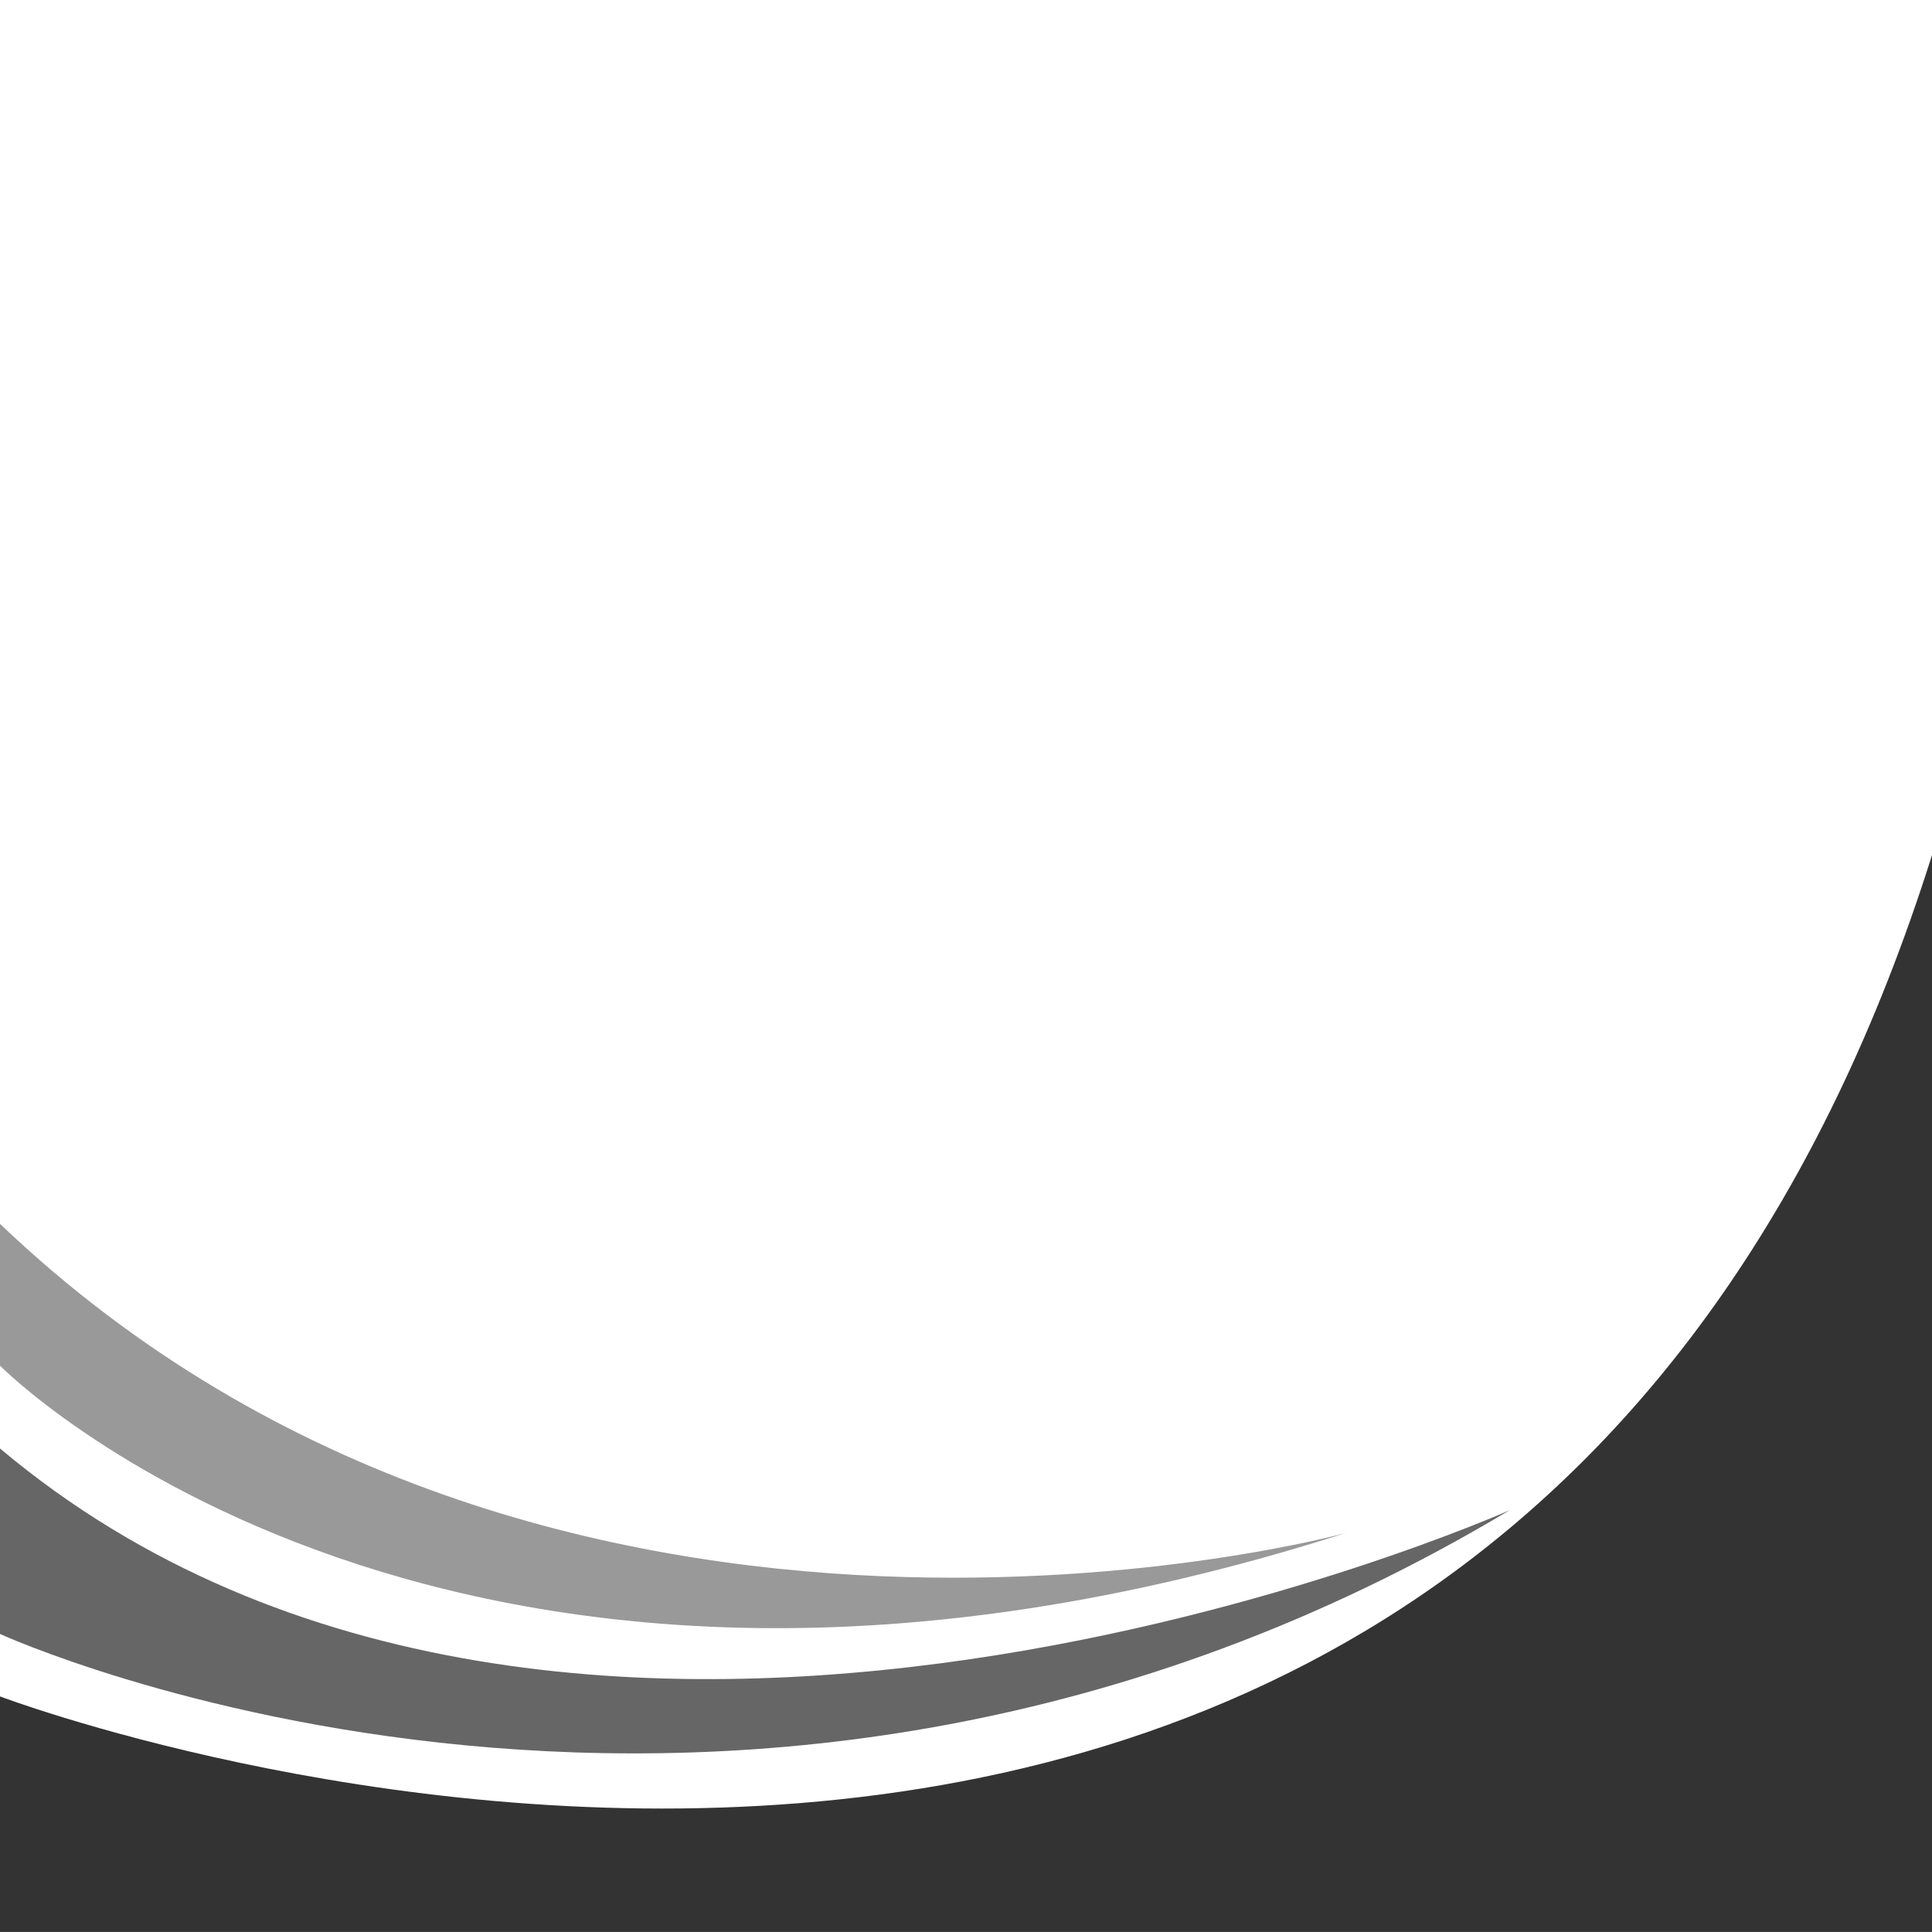
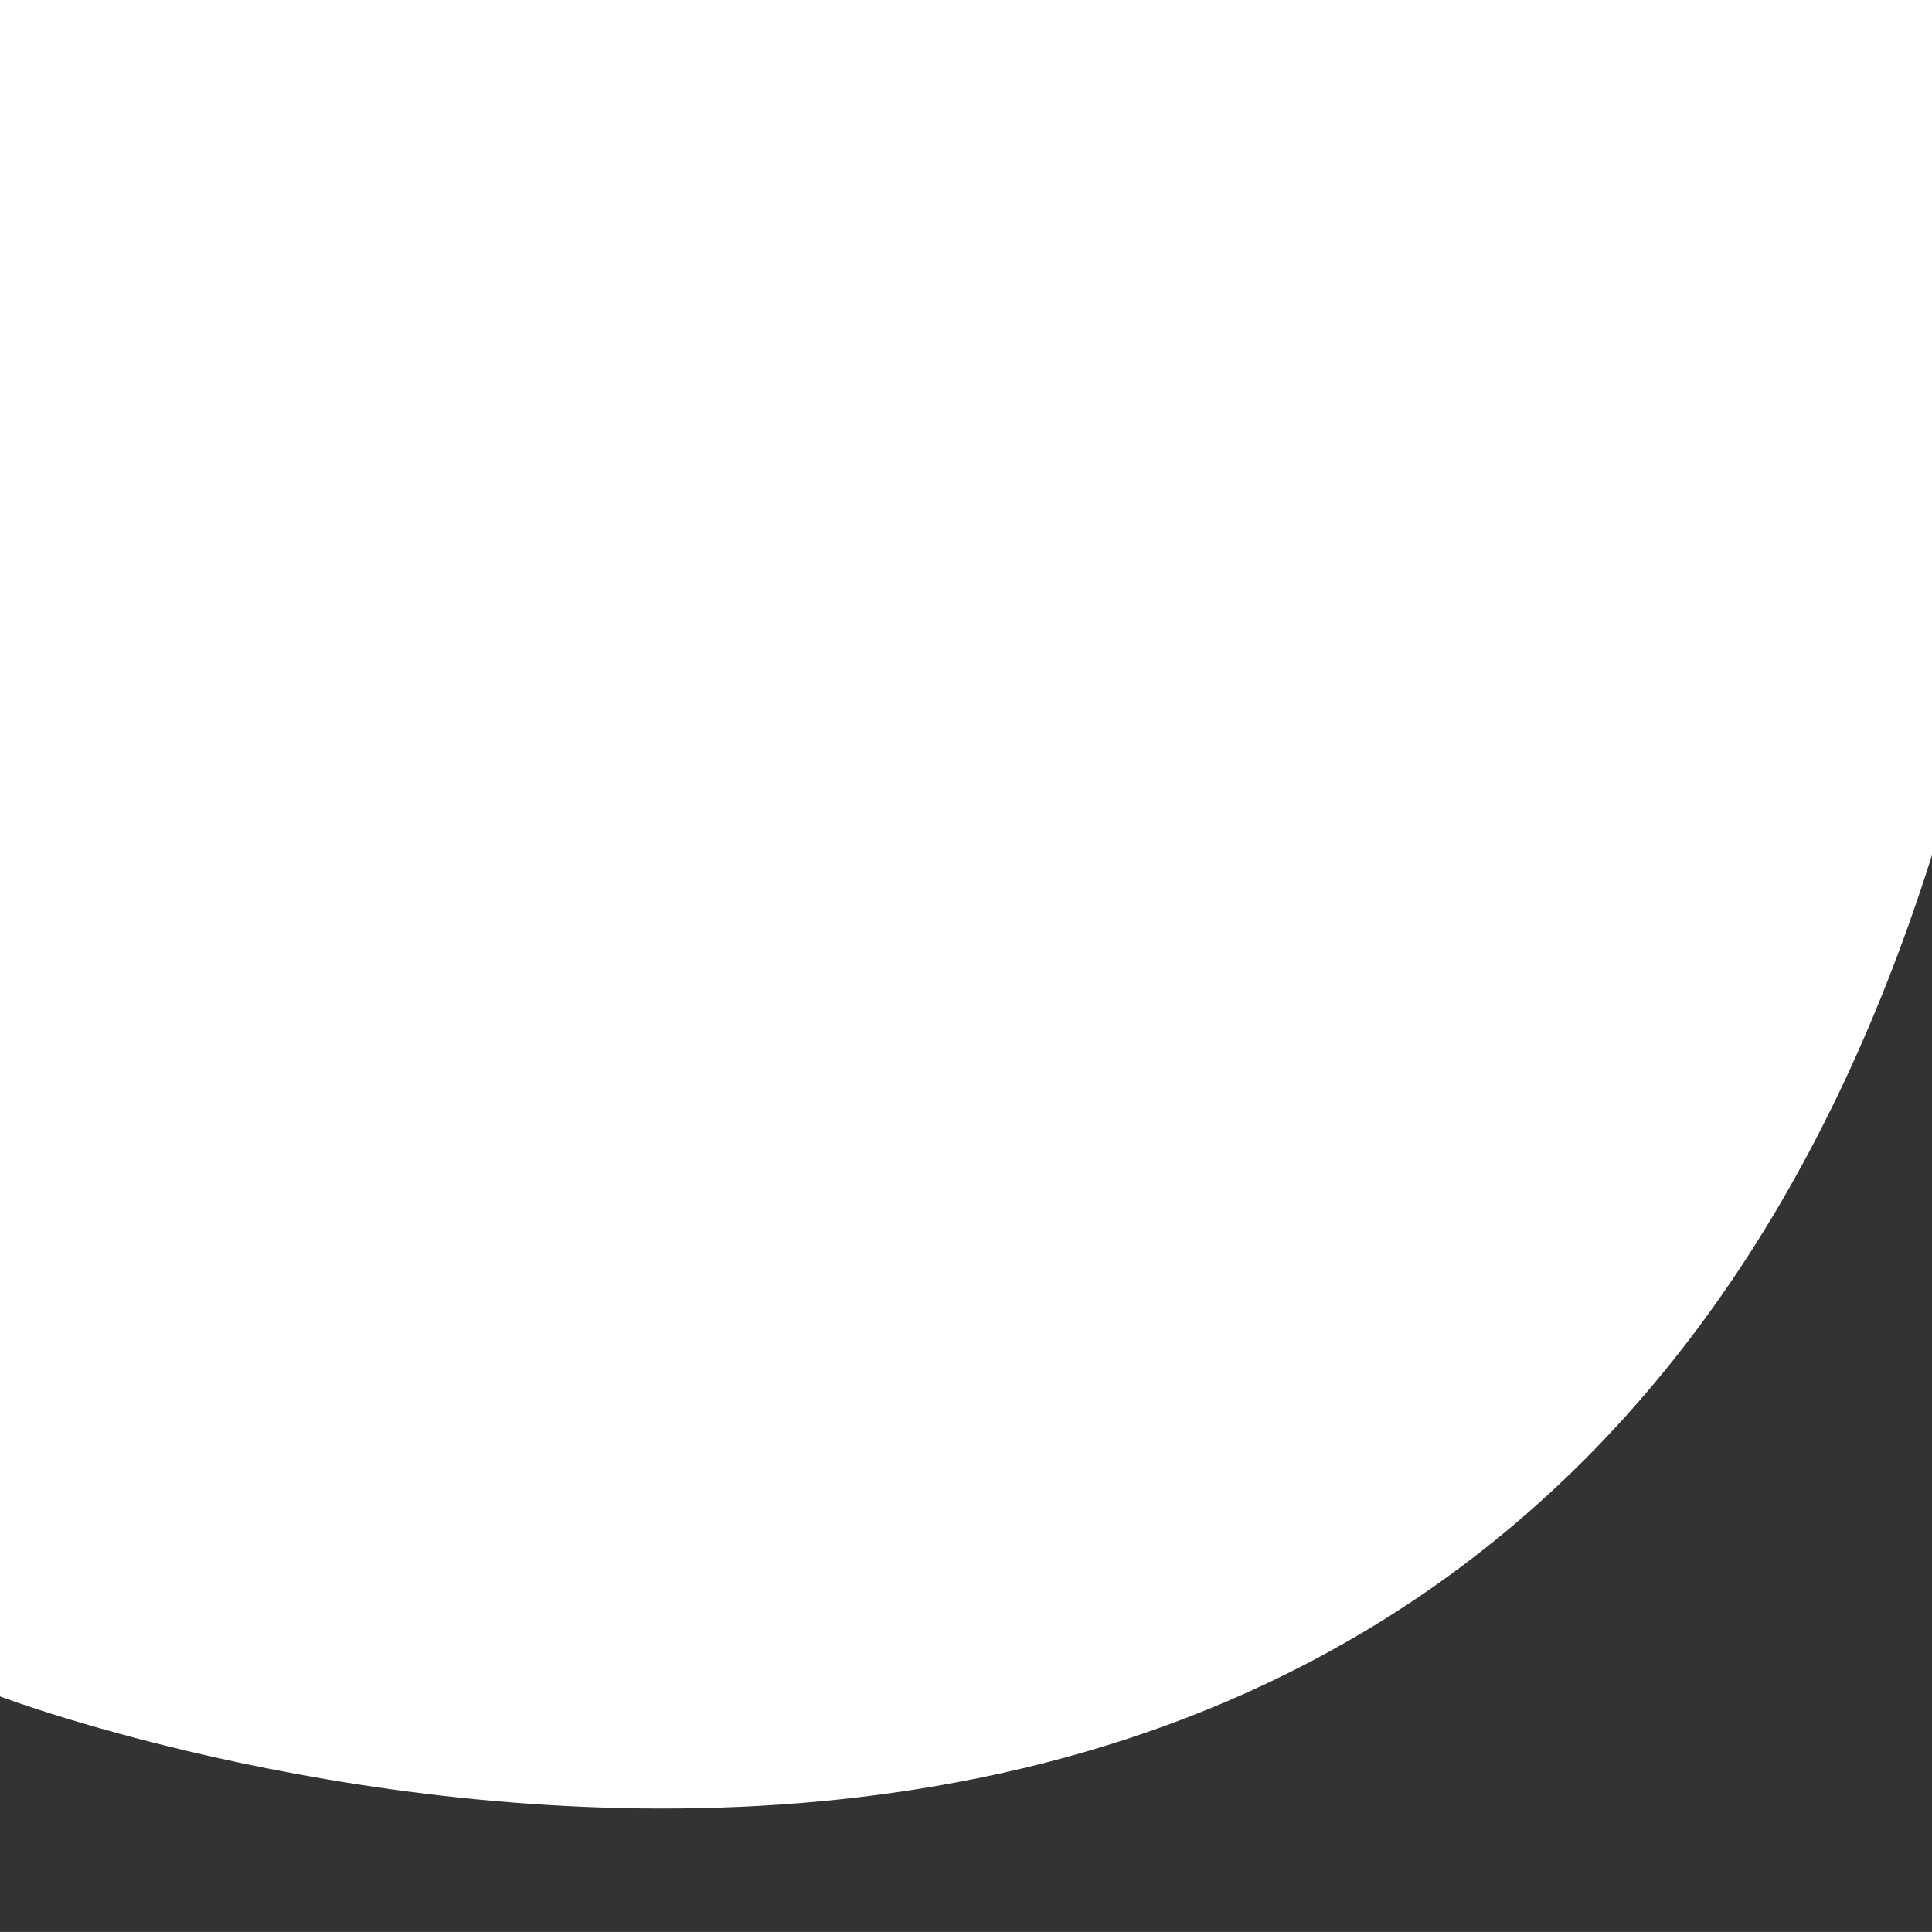
<svg xmlns="http://www.w3.org/2000/svg" id="Layer_1" width="300" height="300" viewBox="0 0 300 300">
  <defs>
    <style>.cls-1{opacity:.6;}.cls-1,.cls-2,.cls-3{fill:#010101;}.cls-2{opacity:.4;}.cls-3{opacity:.8;}</style>
  </defs>
  <path class="cls-3" d="M0,263.42s231.21,87.72,300-130.64v167.21H0v-36.58Z" />
-   <path id="path-2" class="cls-1" d="M0,224.92v28.8s114.65,52.52,234.38-19.2c0,0-145.75,64.94-234.38-9.6Z" />
-   <path id="path-3" class="cls-2" d="M0,212.06s69.49,70.59,208.98,25.98c0,0-123.18,33.88-208.98-48v22.02Z" />
</svg>